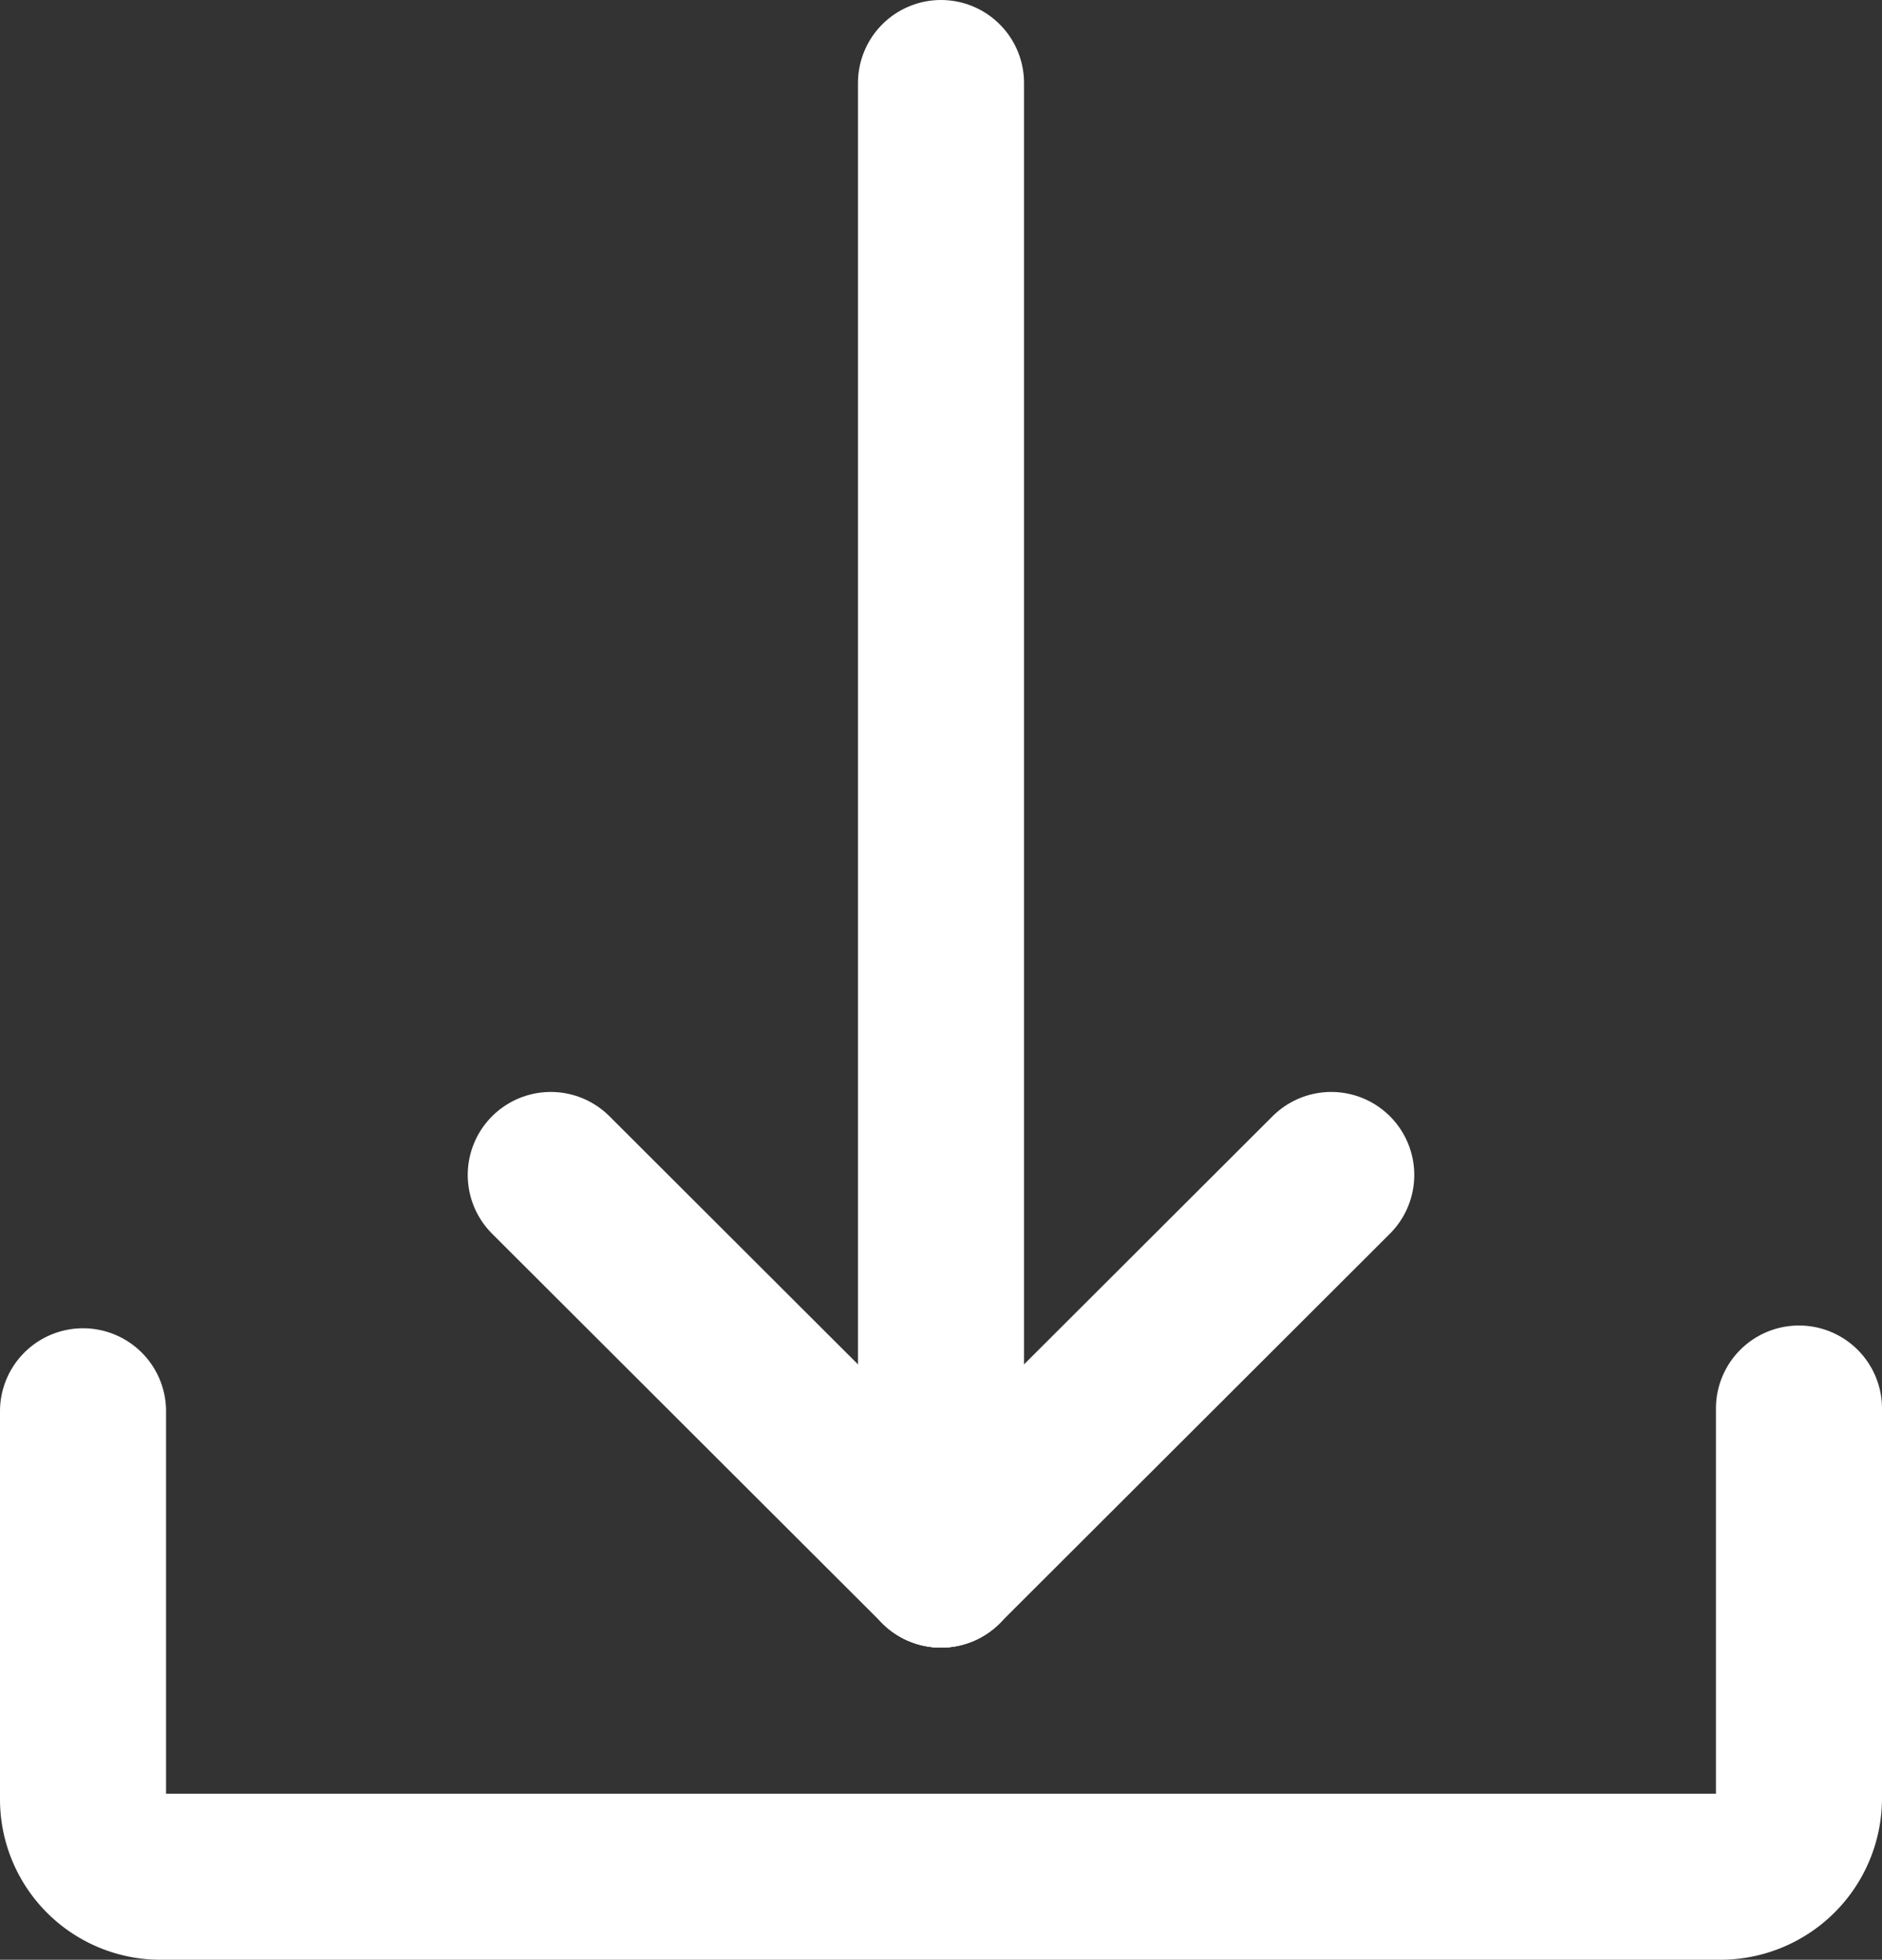
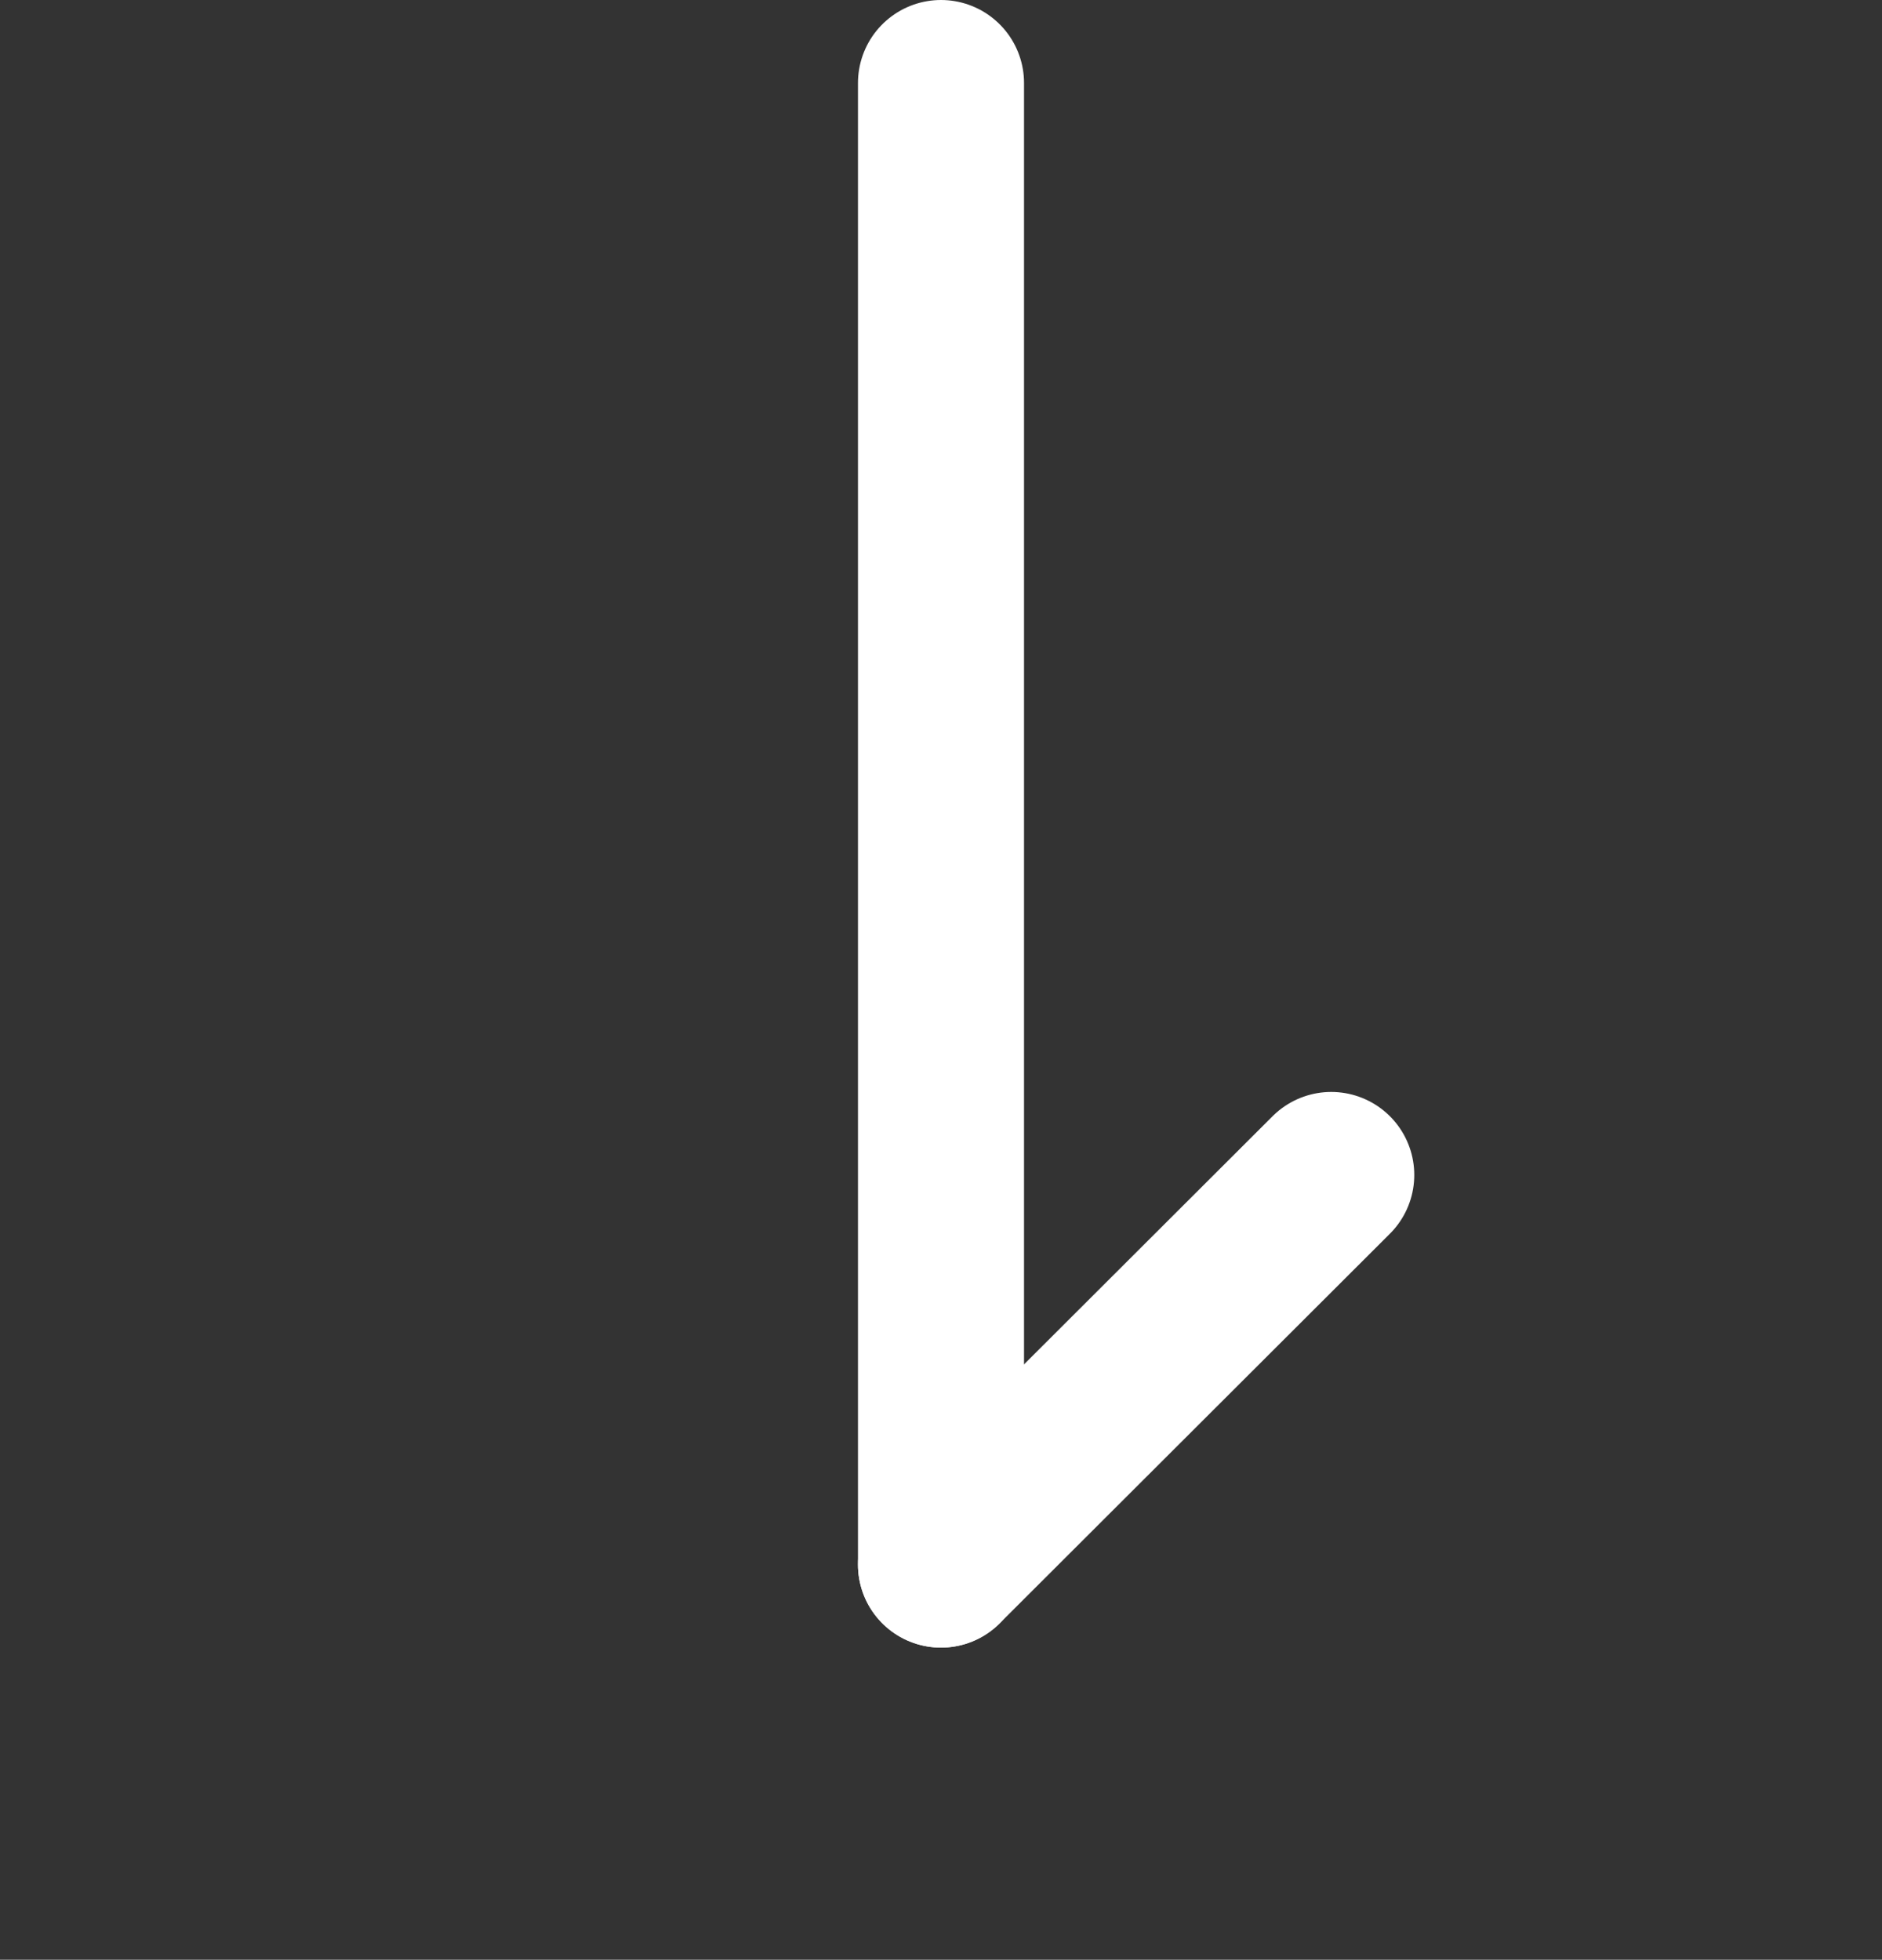
<svg xmlns="http://www.w3.org/2000/svg" viewBox="0 0 34 35.41">
  <rect x="0" y="0" width="34" height="35.41" fill="#333333" stroke="none" />
  <defs>
    <style>.cls-1{fill:none;stroke:#fff;stroke-linecap:round;stroke-linejoin:round;stroke-width:3px;}</style>
  </defs>
  <g id="Layer_2" data-name="Layer 2">
    <g id="Layer_1-2" data-name="Layer 1">
      <line class="cls-1" x1="24.05" y1="21.23" x2="17" y2="28.27" />
-       <line class="cls-1" x1="9.95" y1="21.23" x2="17" y2="28.27" />
-       <path class="cls-1" d="M32.5,25.45V32.5a1.42,1.42,0,0,1-1.41,1.41H2.88A1.4,1.4,0,0,1,1.5,32.5v-7" />
      <line class="cls-1" x1="17" y1="1.5" x2="17" y2="28.27" />
    </g>
  </g>
</svg>